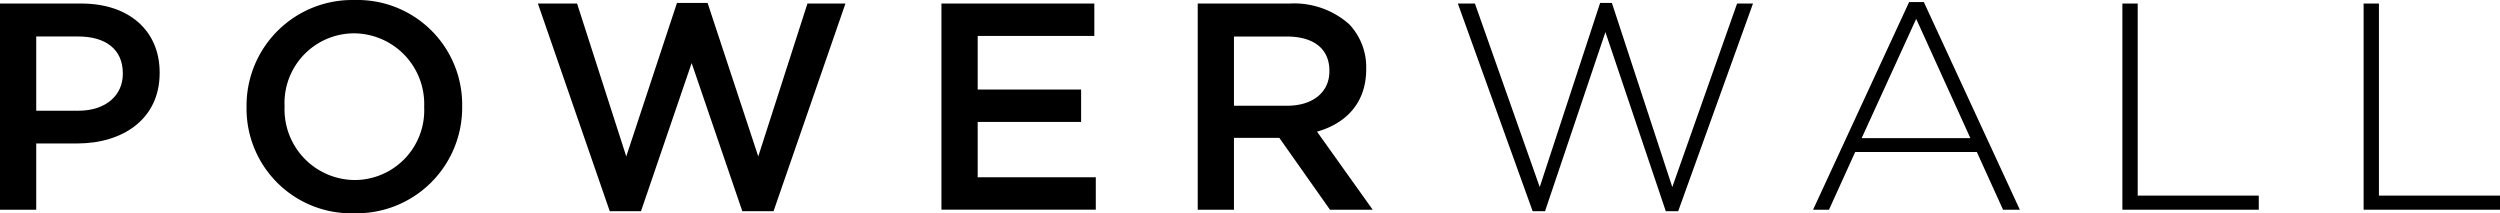
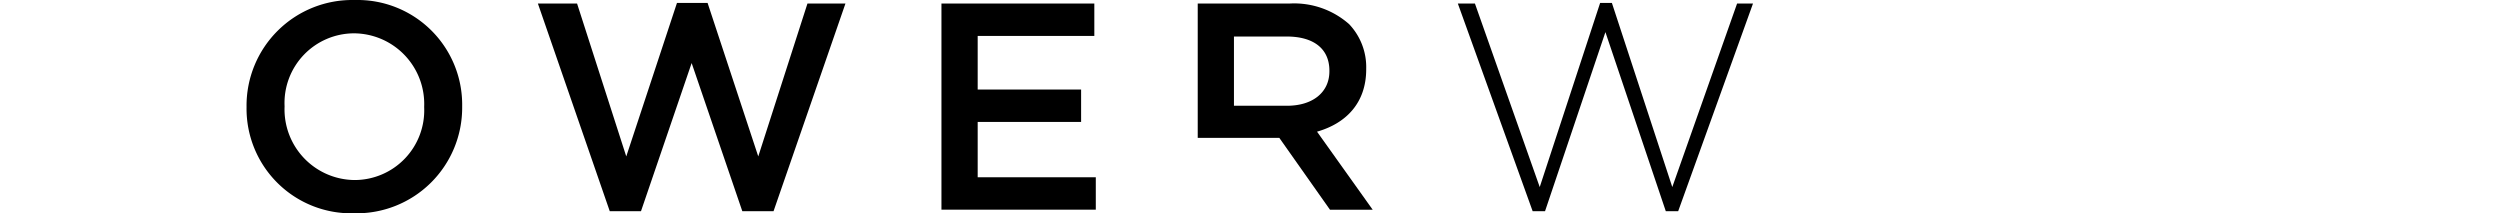
<svg xmlns="http://www.w3.org/2000/svg" width="265.891" height="22.684" viewBox="0 0 265.891 22.684">
  <g transform="translate(16803.306 7225.424)">
-     <path d="M29.284,73.357h8.648c5.105,0,8.332,2.914,8.332,7.332v.061c0,4.919-3.946,7.489-8.772,7.489H33.137v7.049H29.284Zm8.332,11.4c2.914,0,4.731-1.628,4.731-3.914v-.064c0-2.57-1.848-3.917-4.731-3.917H33.137V84.76Z" transform="translate(-16832.59 -7298.405)" />
    <path d="M40.846,84.6v-.064a11.238,11.238,0,0,1,11.5-11.342A11.132,11.132,0,0,1,63.779,84.469v.064a11.237,11.237,0,0,1-11.5,11.342A11.134,11.134,0,0,1,40.846,84.6m18.892,0v-.064a7.513,7.513,0,0,0-7.457-7.8,7.409,7.409,0,0,0-7.391,7.738v.064a7.513,7.513,0,0,0,7.455,7.8A7.411,7.411,0,0,0,59.738,84.6" transform="translate(-16817.93 -7298.615)" />
    <path d="M54.509,73.392h4.167l5.232,16.26L69.3,73.33h3.258l5.389,16.322,5.232-16.26h4.041L79.572,95.479H76.251L70.862,79.721,65.474,95.479H62.153Z" transform="translate(-16800.607 -7298.439)" />
    <path d="M73.434,73.357h16.26V76.8H77.288v5.7h11v3.446h-11v5.89H89.85v3.446H73.434Z" transform="translate(-16776.611 -7298.404)" />
-     <path d="M85.453,73.357h9.775a8.828,8.828,0,0,1,6.327,2.193,6.629,6.629,0,0,1,1.817,4.731v.064c0,3.6-2.161,5.763-5.23,6.64l5.919,8.3H99.519L94.13,87.643H89.306v7.645H85.453Zm9.491,10.872c2.758,0,4.513-1.442,4.513-3.667V80.5c0-2.35-1.692-3.635-4.543-3.635H89.306v7.364Z" transform="translate(-16761.373 -7298.405)" />
+     <path d="M85.453,73.357h9.775a8.828,8.828,0,0,1,6.327,2.193,6.629,6.629,0,0,1,1.817,4.731v.064c0,3.6-2.161,5.763-5.23,6.64l5.919,8.3H99.519L94.13,87.643H89.306H85.453Zm9.491,10.872c2.758,0,4.513-1.442,4.513-3.667V80.5c0-2.35-1.692-3.635-4.543-3.635H89.306v7.364Z" transform="translate(-16761.373 -7298.405)" />
    <path d="M97.651,73.392h1.817L106.36,92.91l6.423-19.58h1.253l6.422,19.58,6.892-19.518h1.692l-7.958,22.087h-1.316l-6.422-19.048-6.422,19.048h-1.316Z" transform="translate(-16745.906 -7298.439)" />
-     <path d="M124.523,73.288h1.567L136.3,95.375h-1.785l-2.79-6.142H118.79L116,95.375h-1.692Zm6.516,14.474-5.763-12.689-5.8,12.689Z" transform="translate(-16724.783 -7298.492)" />
-     <path d="M128.816,73.357h1.629V93.784h12.876v1.5H128.816Z" transform="translate(-16706.393 -7298.404)" />
-     <path d="M140.129,73.357h1.629V93.784h12.876v1.5H140.129Z" transform="translate(-16692.049 -7298.404)" />
  </g>
</svg>